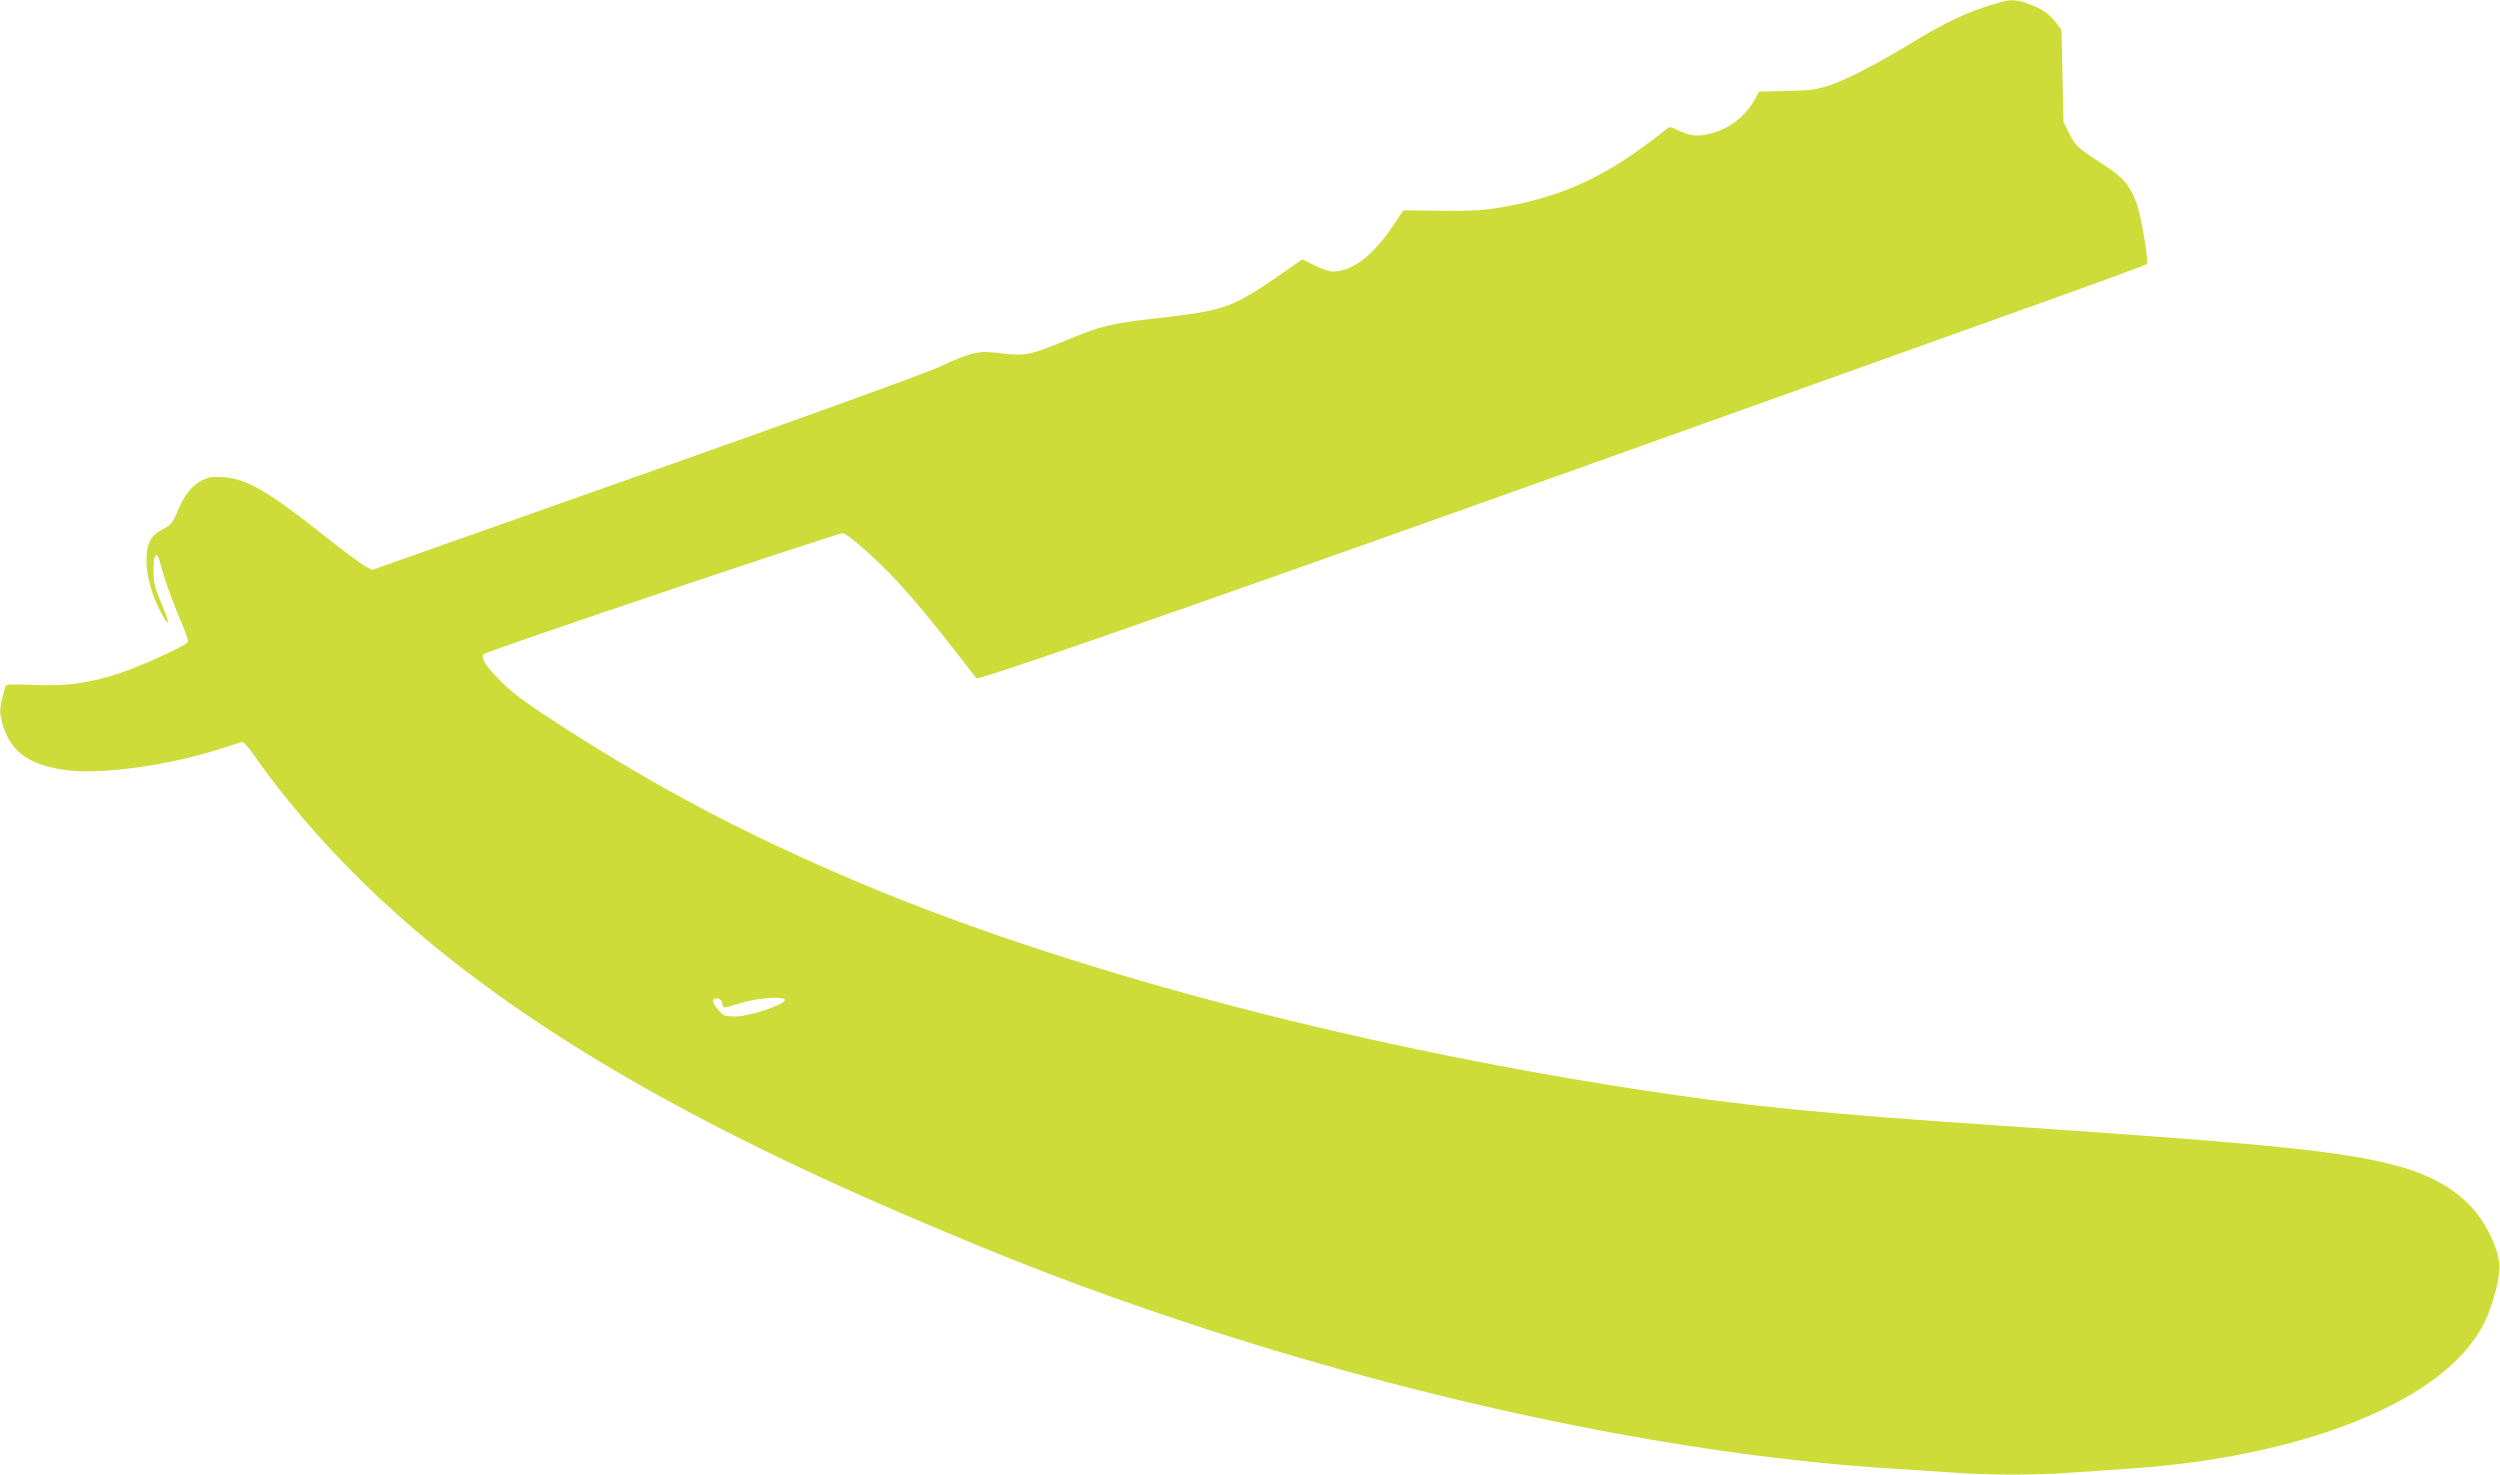
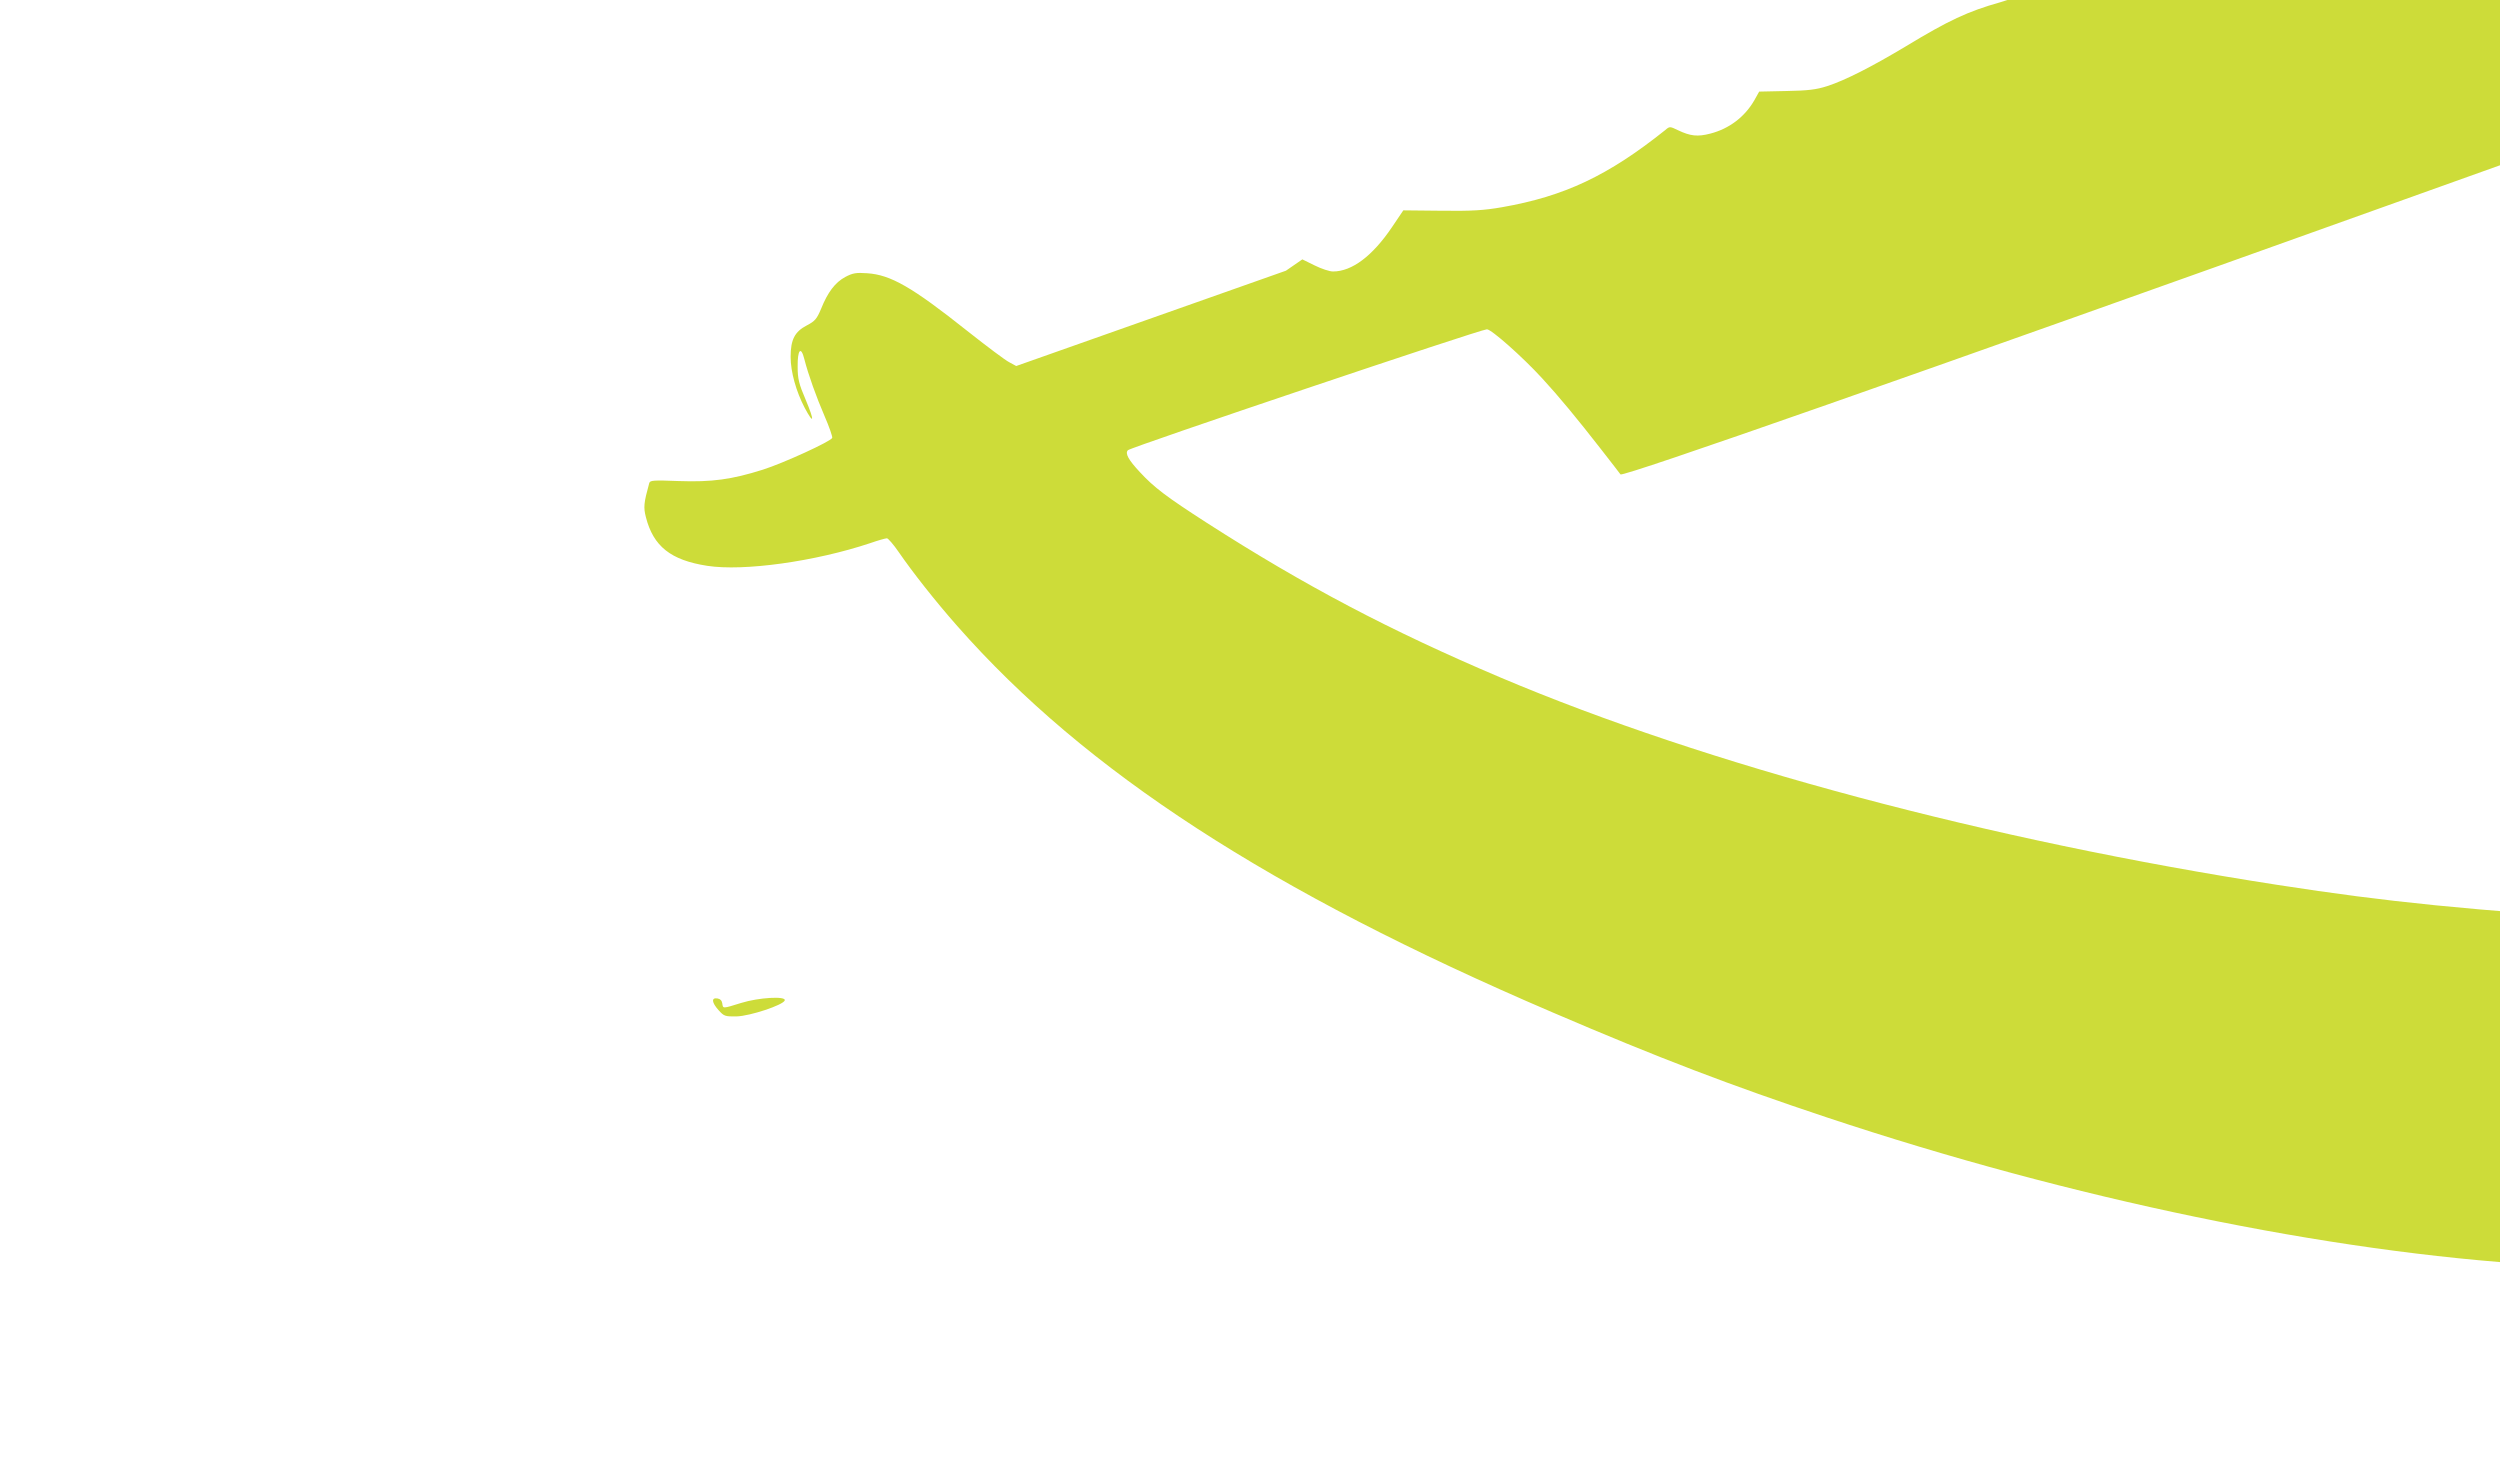
<svg xmlns="http://www.w3.org/2000/svg" version="1.0" width="1280pt" height="755pt" viewBox="0 0 1280 755" preserveAspectRatio="xMidYMid meet">
  <g transform="translate(0,755) scale(0.1,-0.1)" fill="#cddc39" stroke="none">
-     <path d="M10240 7538 c-164 -46 -264 -93 -480 -224 -177 -106 -312 -175 -405 -205 -56 -18 -98 -23 -209 -25 l-139 -3 -24 -43 c-49 -86 -129 -147 -226 -172 -65 -17 -102 -13 -165 17 -42 20 -43 21 -66 1 -293 -234 -516 -339 -836 -395 -92 -16 -153 -20 -310 -18 l-195 2 -58 -86 c-100 -148 -205 -227 -302 -227 -18 0 -60 14 -94 31 l-63 31 -84 -58 c-267 -187 -306 -202 -624 -239 -275 -31 -317 -41 -496 -115 -190 -79 -216 -84 -335 -69 -120 15 -148 9 -328 -73 -78 -35 -708 -263 -1515 -548 l-1381 -488 -35 19 c-19 9 -116 82 -216 161 -283 225 -392 287 -512 295 -57 4 -74 1 -112 -19 -52 -28 -90 -78 -124 -163 -22 -52 -31 -63 -73 -85 -62 -32 -83 -73 -83 -161 0 -77 28 -177 72 -261 48 -90 51 -68 6 39 -36 84 -42 109 -42 172 -1 87 17 107 34 39 21 -82 61 -193 104 -293 24 -55 41 -105 39 -111 -7 -18 -249 -129 -356 -163 -159 -50 -260 -64 -429 -58 -132 5 -148 4 -152 -11 -28 -102 -30 -123 -17 -174 38 -149 127 -220 314 -249 186 -29 552 22 834 116 40 14 79 25 86 25 6 0 34 -32 60 -70 73 -106 188 -252 300 -379 657 -746 1602 -1359 3047 -1978 545 -234 915 -375 1405 -538 1256 -418 2570 -690 3645 -755 96 -6 234 -15 305 -20 165 -13 439 -13 597 0 68 5 200 14 293 20 750 49 1386 260 1686 560 93 93 150 187 184 305 39 134 41 187 12 267 -74 207 -230 340 -480 412 -274 79 -636 117 -2032 211 -953 64 -1331 102 -1900 190 -1480 229 -2925 615 -3980 1062 -568 241 -1004 471 -1504 792 -208 134 -270 181 -343 260 -58 62 -77 96 -61 112 16 16 1806 619 1838 619 23 0 182 -141 282 -250 85 -92 180 -207 303 -365 51 -66 96 -123 99 -128 13 -14 1527 517 3911 1371 553 198 1246 446 1540 551 294 105 537 194 542 199 10 10 -28 241 -51 307 -32 90 -69 135 -156 192 -145 93 -158 105 -190 168 l-30 60 -5 236 -5 236 -27 36 c-36 46 -71 71 -139 96 -58 23 -94 25 -149 9z m-6542 -5125 c4 -28 0 -28 97 2 90 28 230 36 223 13 -8 -24 -178 -80 -246 -82 -60 -1 -65 1 -93 32 -35 39 -38 65 -6 60 14 -2 23 -11 25 -25z" />
+     <path d="M10240 7538 c-164 -46 -264 -93 -480 -224 -177 -106 -312 -175 -405 -205 -56 -18 -98 -23 -209 -25 l-139 -3 -24 -43 c-49 -86 -129 -147 -226 -172 -65 -17 -102 -13 -165 17 -42 20 -43 21 -66 1 -293 -234 -516 -339 -836 -395 -92 -16 -153 -20 -310 -18 l-195 2 -58 -86 c-100 -148 -205 -227 -302 -227 -18 0 -60 14 -94 31 l-63 31 -84 -58 l-1381 -488 -35 19 c-19 9 -116 82 -216 161 -283 225 -392 287 -512 295 -57 4 -74 1 -112 -19 -52 -28 -90 -78 -124 -163 -22 -52 -31 -63 -73 -85 -62 -32 -83 -73 -83 -161 0 -77 28 -177 72 -261 48 -90 51 -68 6 39 -36 84 -42 109 -42 172 -1 87 17 107 34 39 21 -82 61 -193 104 -293 24 -55 41 -105 39 -111 -7 -18 -249 -129 -356 -163 -159 -50 -260 -64 -429 -58 -132 5 -148 4 -152 -11 -28 -102 -30 -123 -17 -174 38 -149 127 -220 314 -249 186 -29 552 22 834 116 40 14 79 25 86 25 6 0 34 -32 60 -70 73 -106 188 -252 300 -379 657 -746 1602 -1359 3047 -1978 545 -234 915 -375 1405 -538 1256 -418 2570 -690 3645 -755 96 -6 234 -15 305 -20 165 -13 439 -13 597 0 68 5 200 14 293 20 750 49 1386 260 1686 560 93 93 150 187 184 305 39 134 41 187 12 267 -74 207 -230 340 -480 412 -274 79 -636 117 -2032 211 -953 64 -1331 102 -1900 190 -1480 229 -2925 615 -3980 1062 -568 241 -1004 471 -1504 792 -208 134 -270 181 -343 260 -58 62 -77 96 -61 112 16 16 1806 619 1838 619 23 0 182 -141 282 -250 85 -92 180 -207 303 -365 51 -66 96 -123 99 -128 13 -14 1527 517 3911 1371 553 198 1246 446 1540 551 294 105 537 194 542 199 10 10 -28 241 -51 307 -32 90 -69 135 -156 192 -145 93 -158 105 -190 168 l-30 60 -5 236 -5 236 -27 36 c-36 46 -71 71 -139 96 -58 23 -94 25 -149 9z m-6542 -5125 c4 -28 0 -28 97 2 90 28 230 36 223 13 -8 -24 -178 -80 -246 -82 -60 -1 -65 1 -93 32 -35 39 -38 65 -6 60 14 -2 23 -11 25 -25z" />
  </g>
</svg>